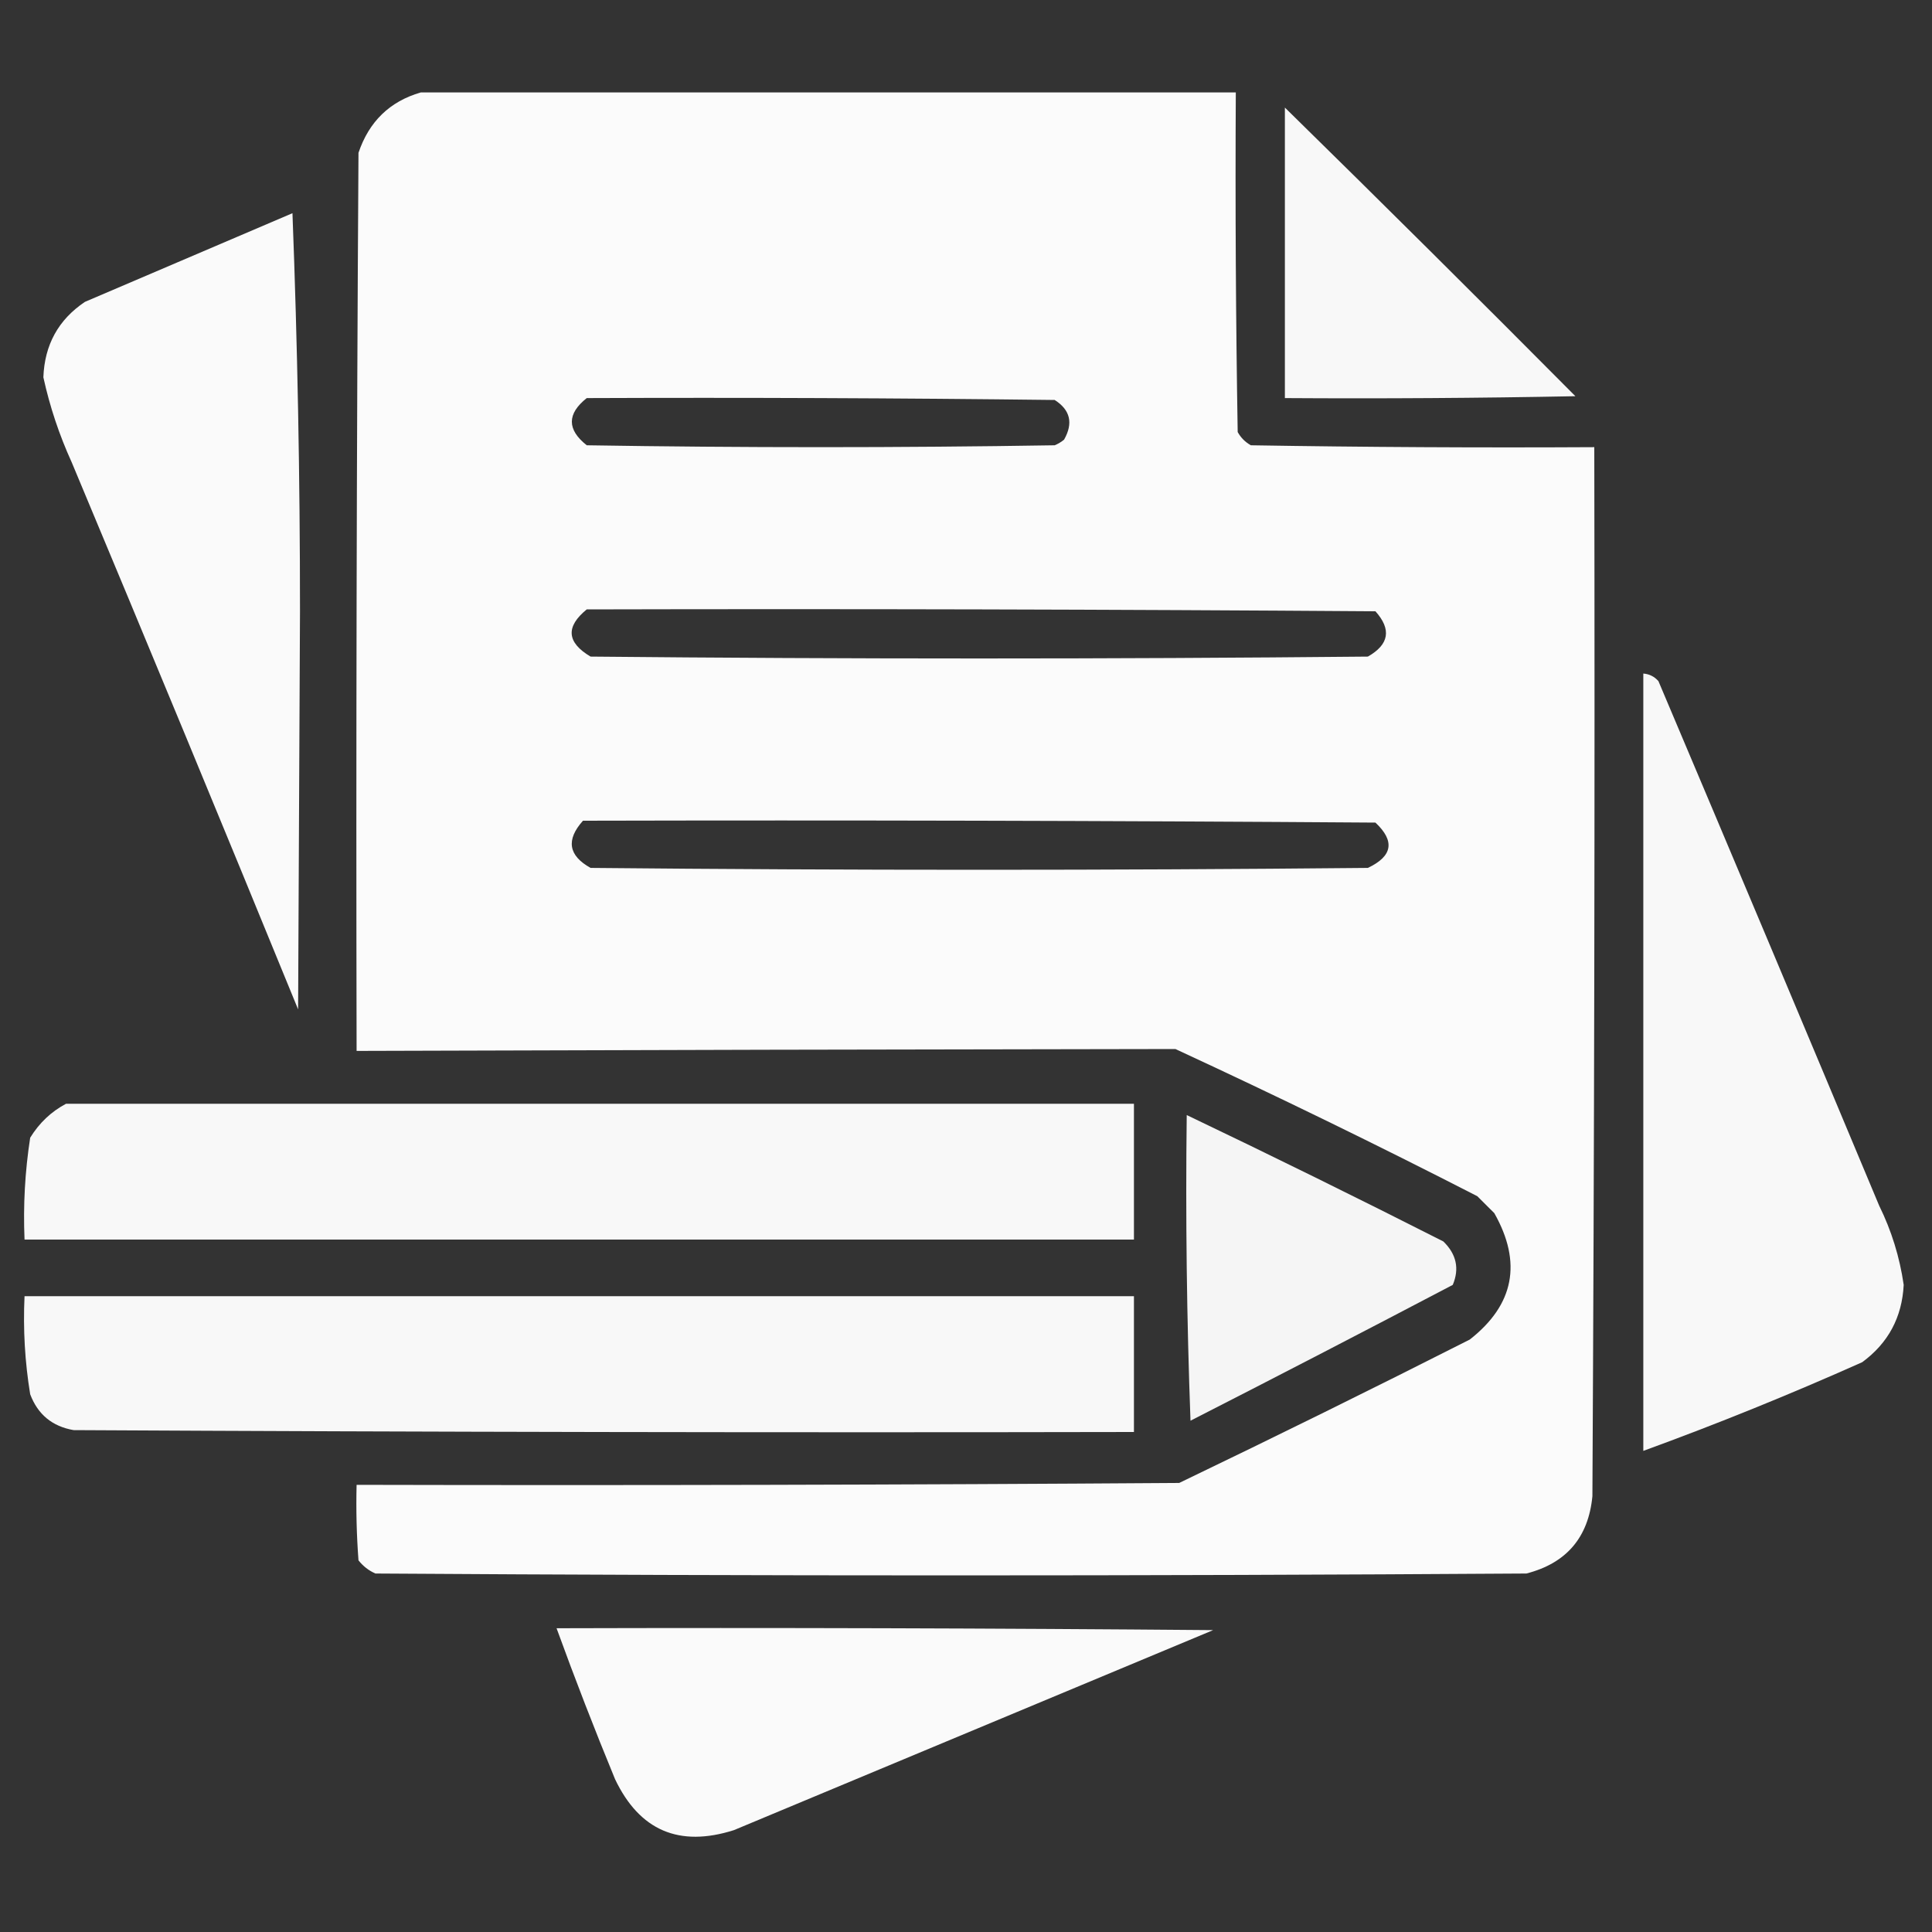
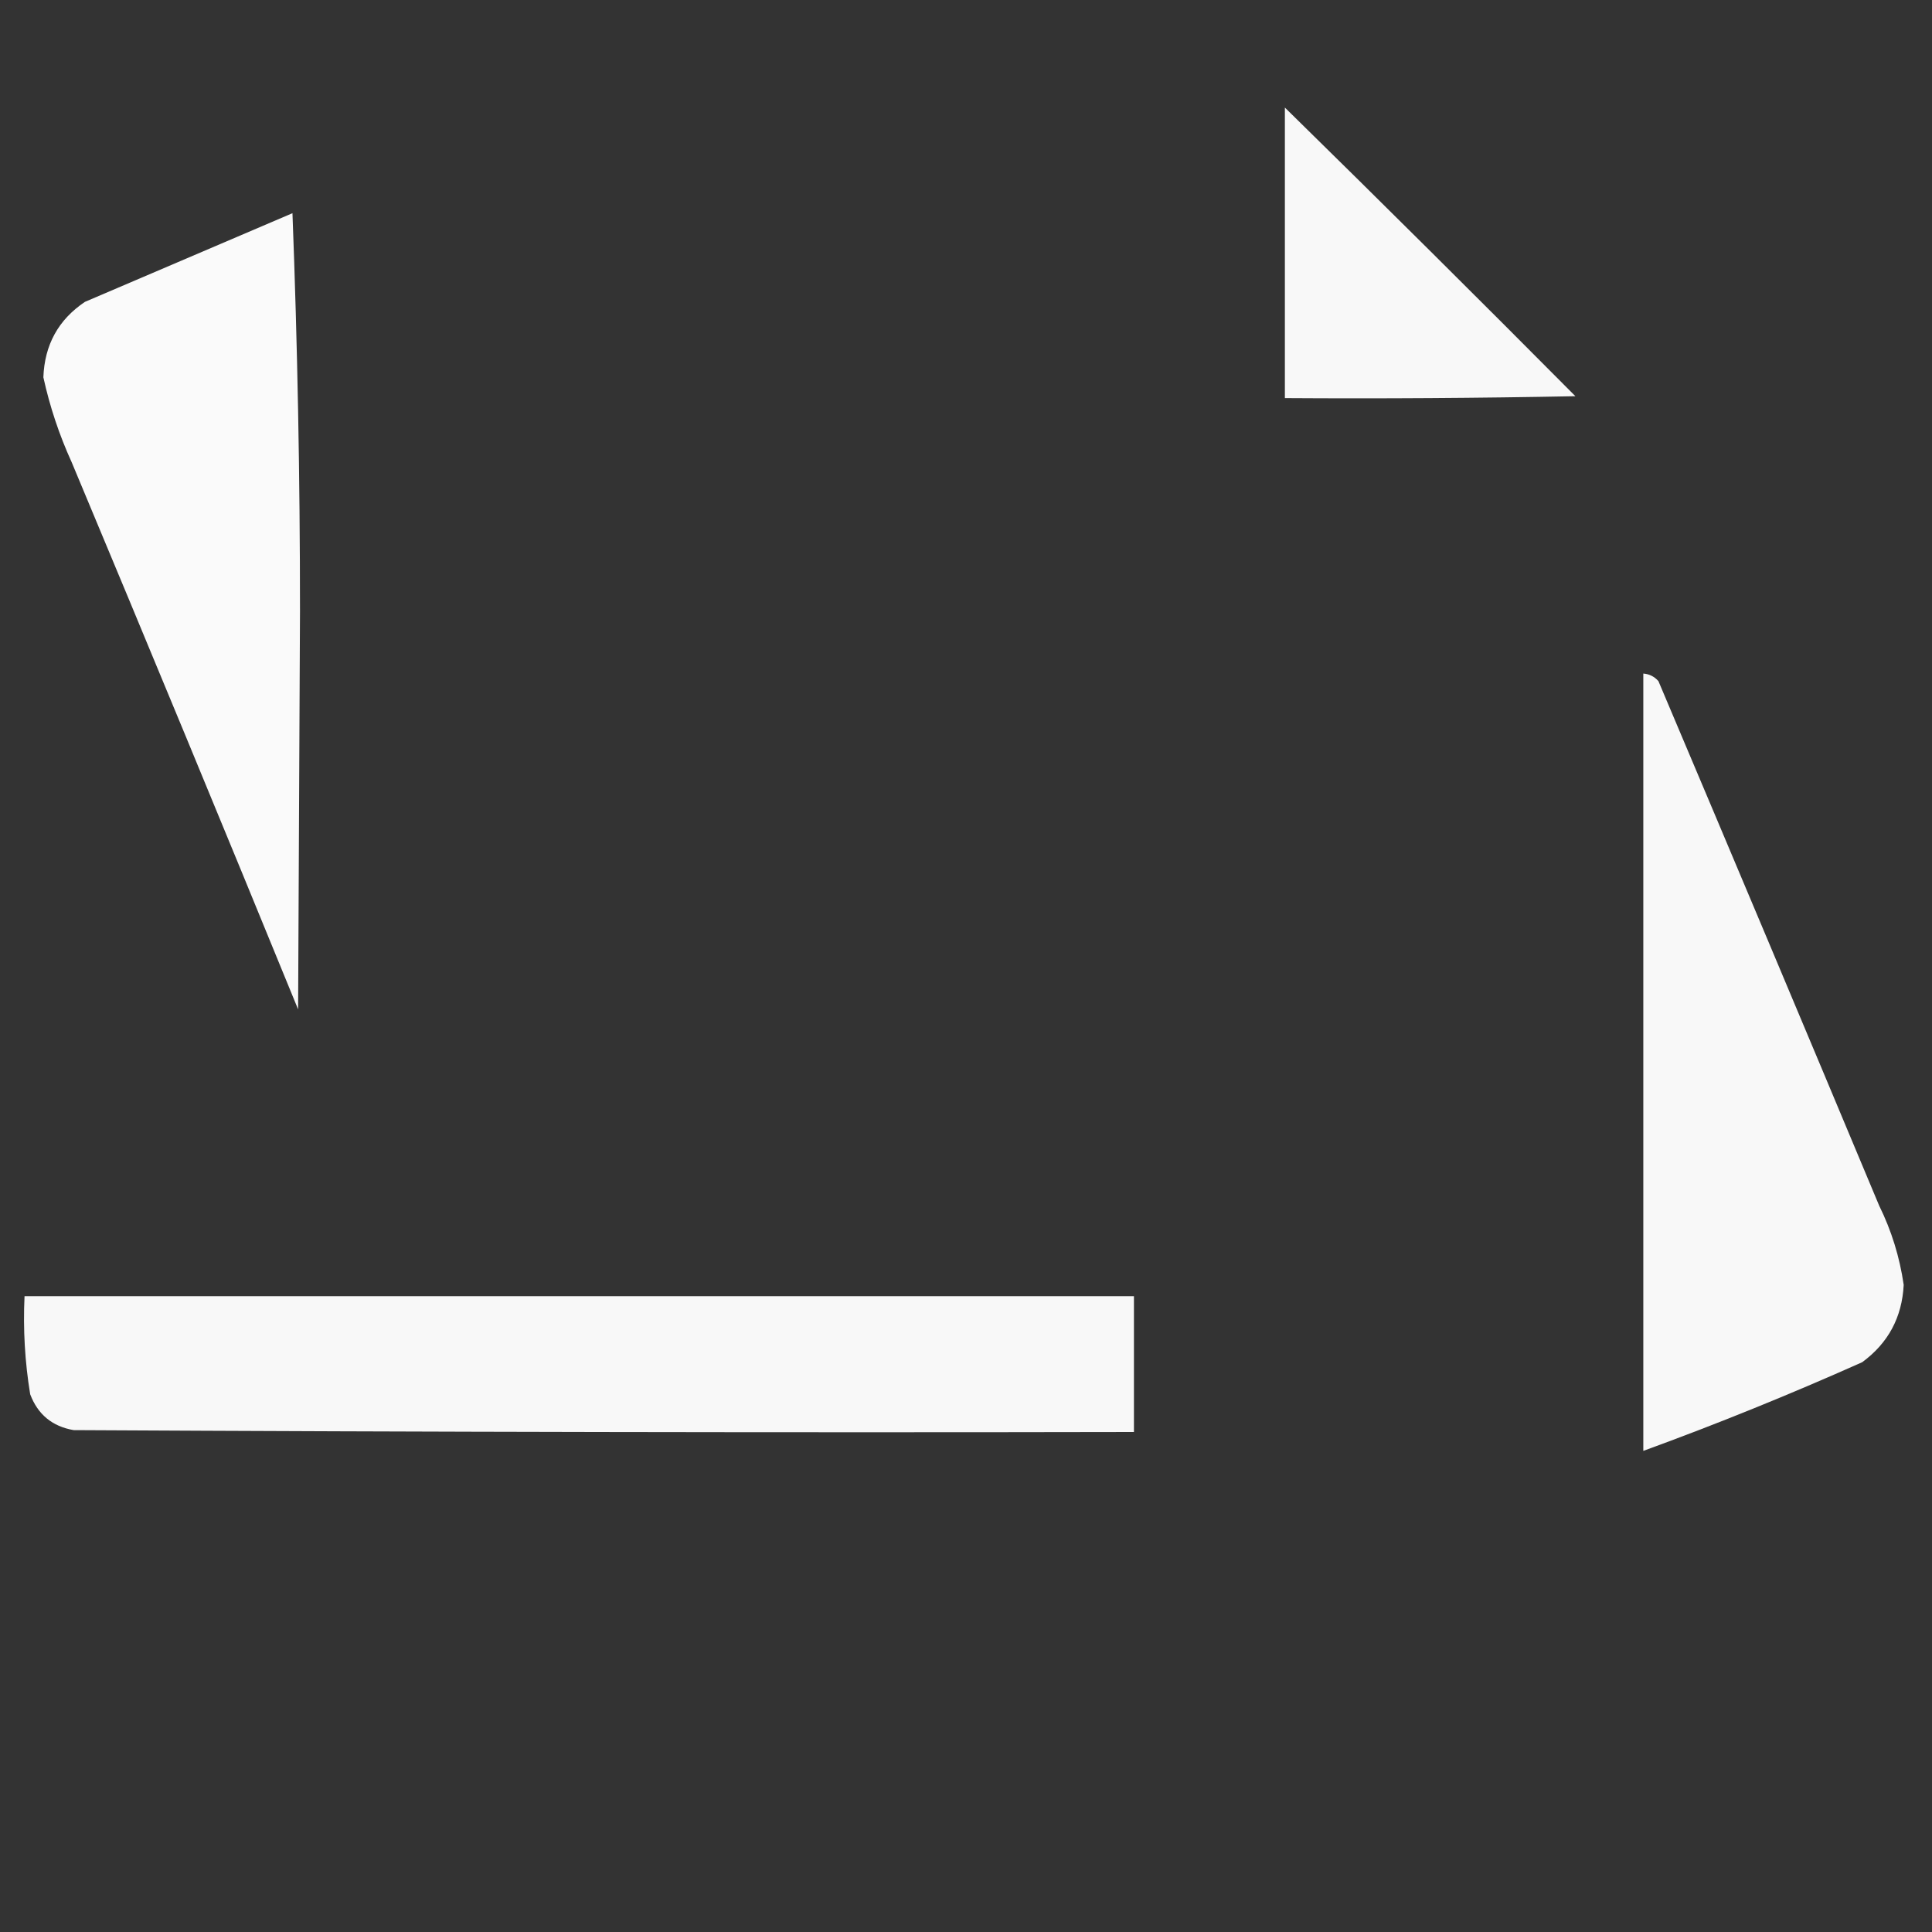
<svg xmlns="http://www.w3.org/2000/svg" width="40" height="40" viewBox="0 0 40 40" fill="none">
  <rect x="0" y="0" width="40" height="40" fill="#333333" stroke="none" />
-   <path opacity="0.977" fill-rule="evenodd" clip-rule="evenodd" d="M8.711 1.914C14.336 1.914 19.961 1.914 25.586 1.914C25.573 4.258 25.586 6.602 25.625 8.945C25.69 9.062 25.781 9.154 25.898 9.219C28.268 9.258 30.638 9.271 33.008 9.258C33.021 16.497 33.008 23.737 32.969 30.977C32.887 31.831 32.431 32.365 31.602 32.578C23.659 32.63 15.716 32.63 7.773 32.578C7.634 32.517 7.517 32.426 7.422 32.305C7.383 31.785 7.37 31.264 7.383 30.742C13.06 30.755 18.737 30.742 24.414 30.703C26.431 29.733 28.437 28.744 30.43 27.734C31.348 27.015 31.518 26.142 30.938 25.117C30.82 25 30.703 24.883 30.586 24.766C28.522 23.707 26.438 22.692 24.336 21.719C18.685 21.726 13.034 21.739 7.383 21.758C7.37 15.56 7.383 9.362 7.422 3.164C7.64 2.517 8.069 2.1 8.711 1.914ZM12.148 8.242C15.378 8.229 18.607 8.242 21.836 8.281C22.159 8.487 22.224 8.76 22.031 9.102C21.973 9.15 21.907 9.19 21.836 9.219C18.607 9.271 15.378 9.271 12.148 9.219C11.737 8.894 11.737 8.568 12.148 8.242ZM12.148 12.617C17.591 12.604 23.034 12.617 28.477 12.656C28.813 13.031 28.761 13.344 28.32 13.594C22.956 13.646 17.591 13.646 12.227 13.594C11.733 13.301 11.707 12.976 12.148 12.617ZM12.07 16.992C17.539 16.979 23.008 16.992 28.477 17.031C28.885 17.414 28.833 17.727 28.32 17.969C22.956 18.021 17.591 18.021 12.227 17.969C11.767 17.713 11.715 17.388 12.07 16.992Z" fill="white" />
  <path opacity="0.963" fill-rule="evenodd" clip-rule="evenodd" d="M26.602 2.227C28.617 4.203 30.622 6.195 32.617 8.203C30.612 8.242 28.607 8.255 26.602 8.242C26.602 6.237 26.602 4.232 26.602 2.227Z" fill="white" />
  <path opacity="0.976" fill-rule="evenodd" clip-rule="evenodd" d="M6.055 4.414C6.159 7.135 6.211 9.882 6.211 12.656C6.198 15.404 6.185 18.151 6.172 20.898C4.625 17.116 3.062 13.34 1.484 9.57C1.226 9.004 1.031 8.418 0.898 7.812C0.922 7.14 1.209 6.619 1.758 6.25C3.197 5.634 4.629 5.022 6.055 4.414Z" fill="white" />
  <path opacity="0.961" fill-rule="evenodd" clip-rule="evenodd" d="M34.023 13.945C34.148 13.955 34.252 14.007 34.336 14.102C35.867 17.718 37.391 21.338 38.906 24.961C39.162 25.481 39.331 26.028 39.414 26.602C39.38 27.273 39.094 27.807 38.555 28.203C37.063 28.869 35.553 29.481 34.023 30.039C34.023 24.674 34.023 19.31 34.023 13.945Z" fill="white" />
-   <path opacity="0.963" fill-rule="evenodd" clip-rule="evenodd" d="M1.367 22.852C8.737 22.852 16.107 22.852 23.477 22.852C23.477 23.789 23.477 24.727 23.477 25.664C15.82 25.664 8.164 25.664 0.508 25.664C0.478 24.956 0.517 24.253 0.625 23.555C0.813 23.249 1.06 23.015 1.367 22.852Z" fill="white" />
-   <path opacity="0.952" fill-rule="evenodd" clip-rule="evenodd" d="M24.57 23.086C26.349 23.936 28.12 24.809 29.883 25.703C30.154 25.967 30.219 26.266 30.078 26.602C28.274 27.549 26.464 28.487 24.648 29.414C24.57 27.305 24.544 25.196 24.57 23.086Z" fill="white" />
  <path opacity="0.964" fill-rule="evenodd" clip-rule="evenodd" d="M0.508 26.836C8.164 26.836 15.82 26.836 23.477 26.836C23.477 27.773 23.477 28.711 23.477 29.648C16.159 29.662 8.841 29.648 1.524 29.609C1.081 29.532 0.782 29.284 0.625 28.867C0.515 28.197 0.476 27.52 0.508 26.836Z" fill="white" />
-   <path opacity="0.974" fill-rule="evenodd" clip-rule="evenodd" d="M11.523 33.711C16.055 33.698 20.586 33.711 25.117 33.75C21.81 35.13 18.503 36.51 15.195 37.891C14.062 38.251 13.241 37.9 12.734 36.836C12.307 35.8 11.904 34.759 11.523 33.711Z" fill="white" />
</svg>